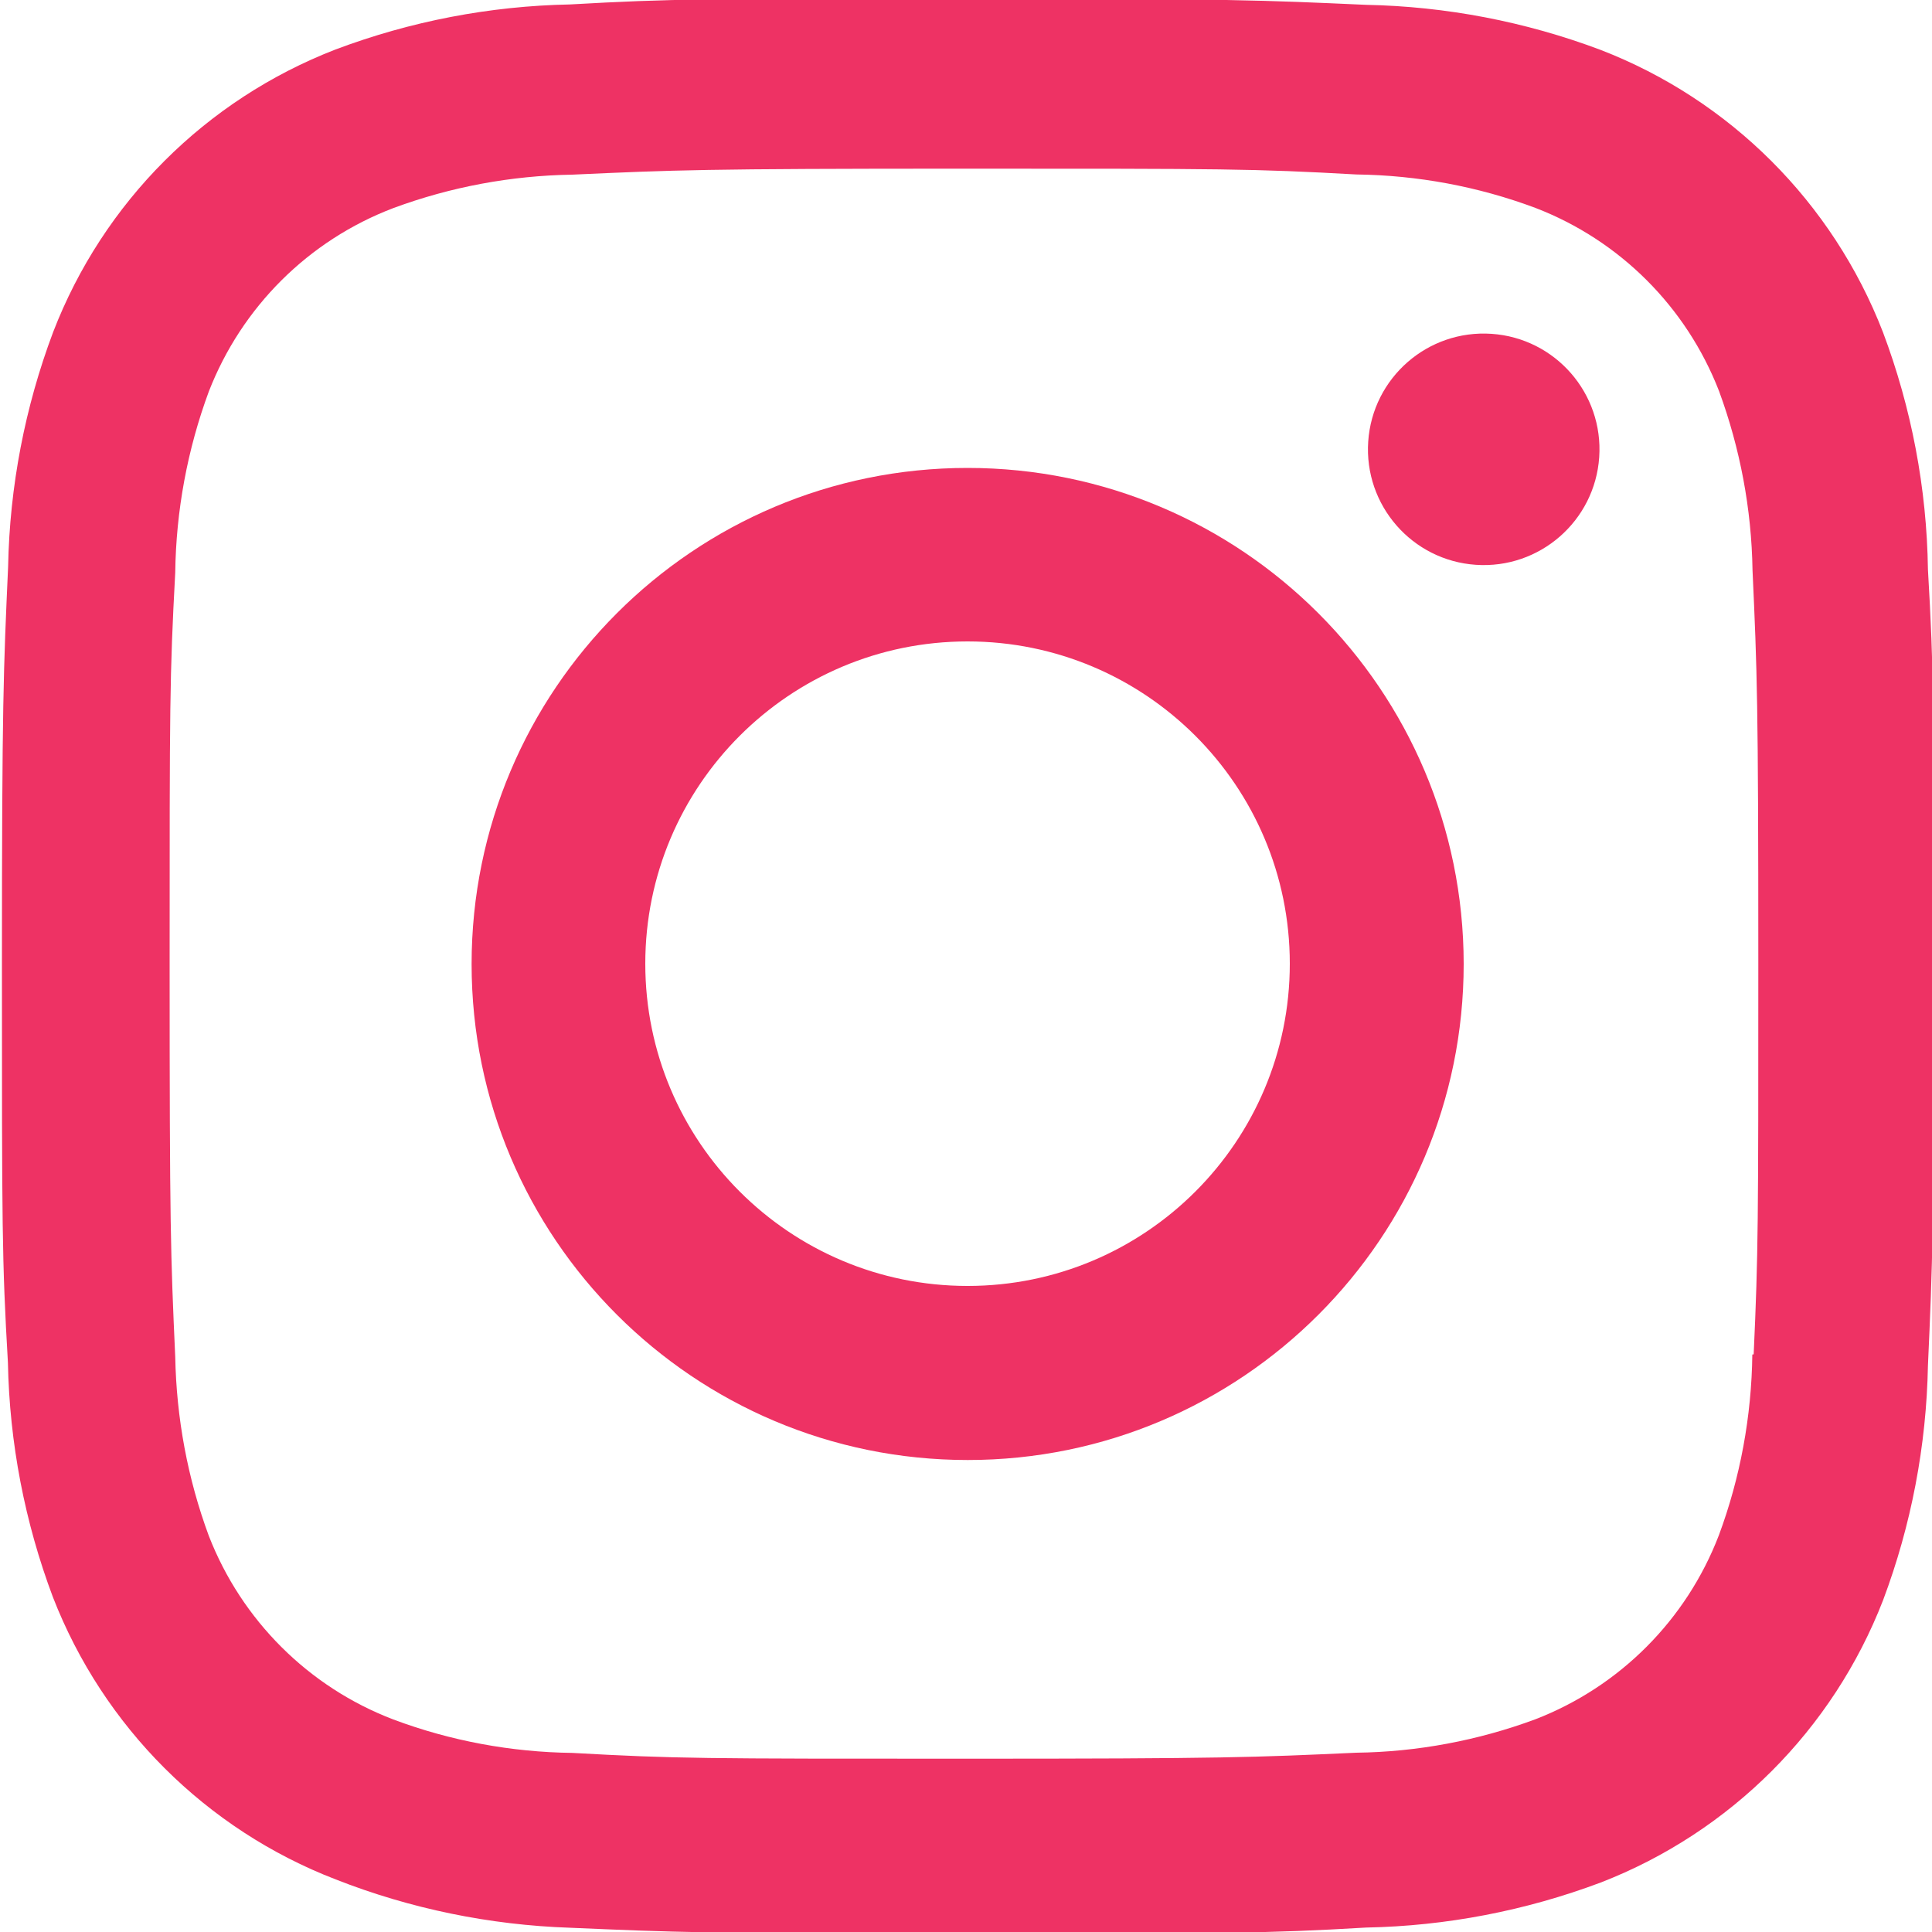
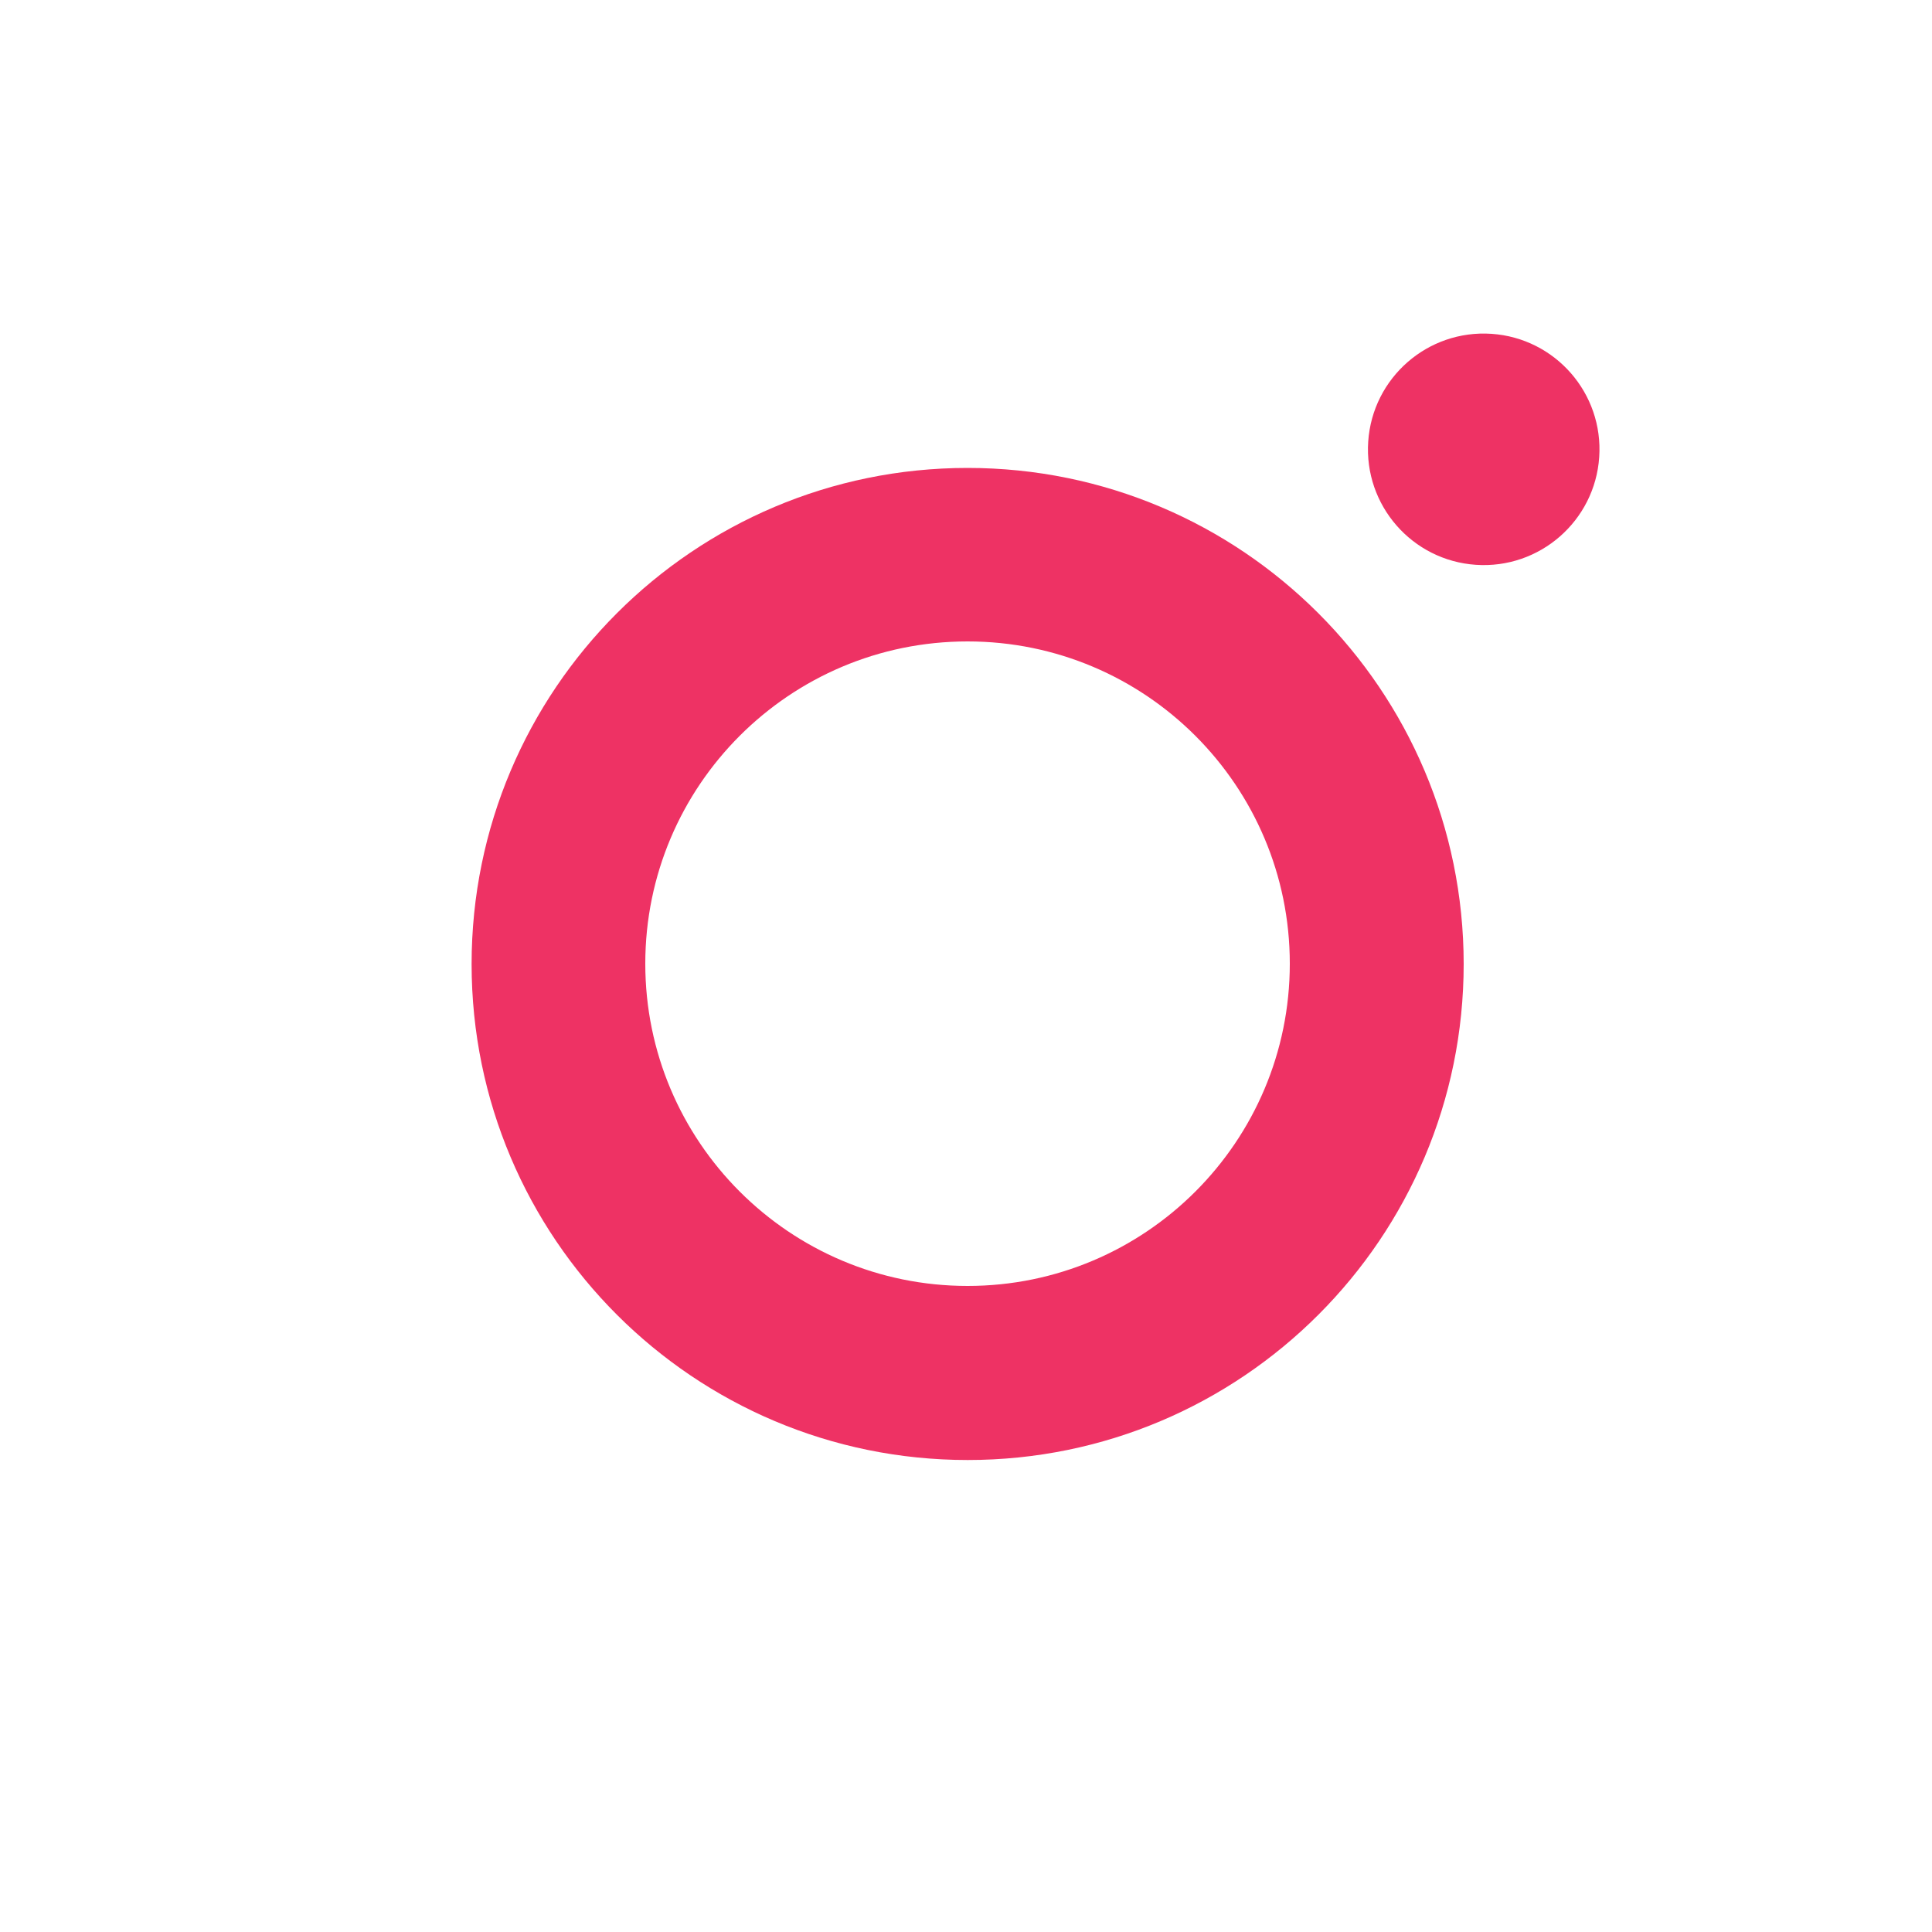
<svg xmlns="http://www.w3.org/2000/svg" version="1.1" id="Layer_1" x="0px" y="0px" viewBox="0 0 100 100" style="enable-background:new 0 0 100 100;" xml:space="preserve">
  <style type="text/css">
	.st0{fill:#EE3264;}
</style>
  <g id="Instagram" transform="translate(0 0)">
    <path id="Tracé_4" class="st0" d="M50.08,24.22c-14.18,0-25.67,11.5-25.67,25.68s11.5,25.67,25.68,25.67s25.67-11.5,25.67-25.68   l0,0C75.75,35.71,64.26,24.22,50.08,24.22L50.08,24.22z M50.08,66.56c-9.21,0-16.68-7.47-16.68-16.68s7.47-16.68,16.68-16.68   s16.68,7.47,16.68,16.68S59.29,66.56,50.08,66.56L50.08,66.56z" />
    <ellipse id="Ellipse_4" transform="matrix(0.068 -0.998 0.998 0.068 48.353 98.291)" class="st0" cx="76.77" cy="23.27" rx="5.99" ry="5.99" />
-     <path id="Tracé_5" class="st0" d="M97.46,17.19c-2.6-6.71-7.91-12.02-14.62-14.61c-3.88-1.46-7.99-2.25-12.14-2.33   c-5.34-0.24-7.04-0.32-20.6-0.32s-15.3,0-20.6,0.3c-4.15,0.08-8.25,0.87-12.13,2.33c-6.72,2.6-12.03,7.91-14.62,14.63   c-1.46,3.88-2.25,7.99-2.33,12.14c-0.24,5.34-0.32,7.04-0.32,20.6c0,13.56,0,15.28,0.31,20.6c0.08,4.15,0.87,8.26,2.33,12.14   c2.61,6.71,7.92,12.02,14.64,14.61c3.87,1.52,7.98,2.36,12.13,2.5c5.35,0.23,7.04,0.31,20.6,0.3s15.3,0,20.6-0.31   c4.15-0.08,8.25-0.87,12.14-2.33c6.71-2.6,12.02-7.91,14.62-14.62c1.46-3.89,2.24-7.99,2.32-12.14c0.24-5.34,0.31-7.04,0.31-20.6   c0-13.56,0-15.28-0.31-20.6C99.73,25.28,98.94,21.12,97.46,17.19z M90.7,70.11c-0.04,3.19-0.62,6.36-1.73,9.35   c-1.68,4.38-5.13,7.84-9.5,9.53c-2.97,1.1-6.11,1.69-9.27,1.73c-5.29,0.24-6.76,0.31-20.29,0.31s-14.92,0-20.29-0.3   c-3.16-0.04-6.3-0.62-9.26-1.73c-4.38-1.67-7.85-5.13-9.55-9.5c-1.1-2.97-1.68-6.11-1.74-9.27c-0.24-5.29-0.29-6.76-0.29-20.29   s0-14.91,0.29-20.3c0.04-3.2,0.63-6.38,1.74-9.38c1.7-4.37,5.16-7.82,9.55-9.49c2.97-1.1,6.1-1.68,9.26-1.73   c5.29-0.24,6.76-0.31,20.29-0.31c13.53,0,14.92,0,20.29,0.3c3.17,0.04,6.3,0.62,9.27,1.73c4.37,1.68,7.82,5.13,9.51,9.49   c1.09,2.97,1.68,6.1,1.73,9.26c0.24,5.29,0.3,6.76,0.3,20.3s0,14.98-0.24,20.29L90.7,70.11L90.7,70.11z" />
  </g>
</svg>